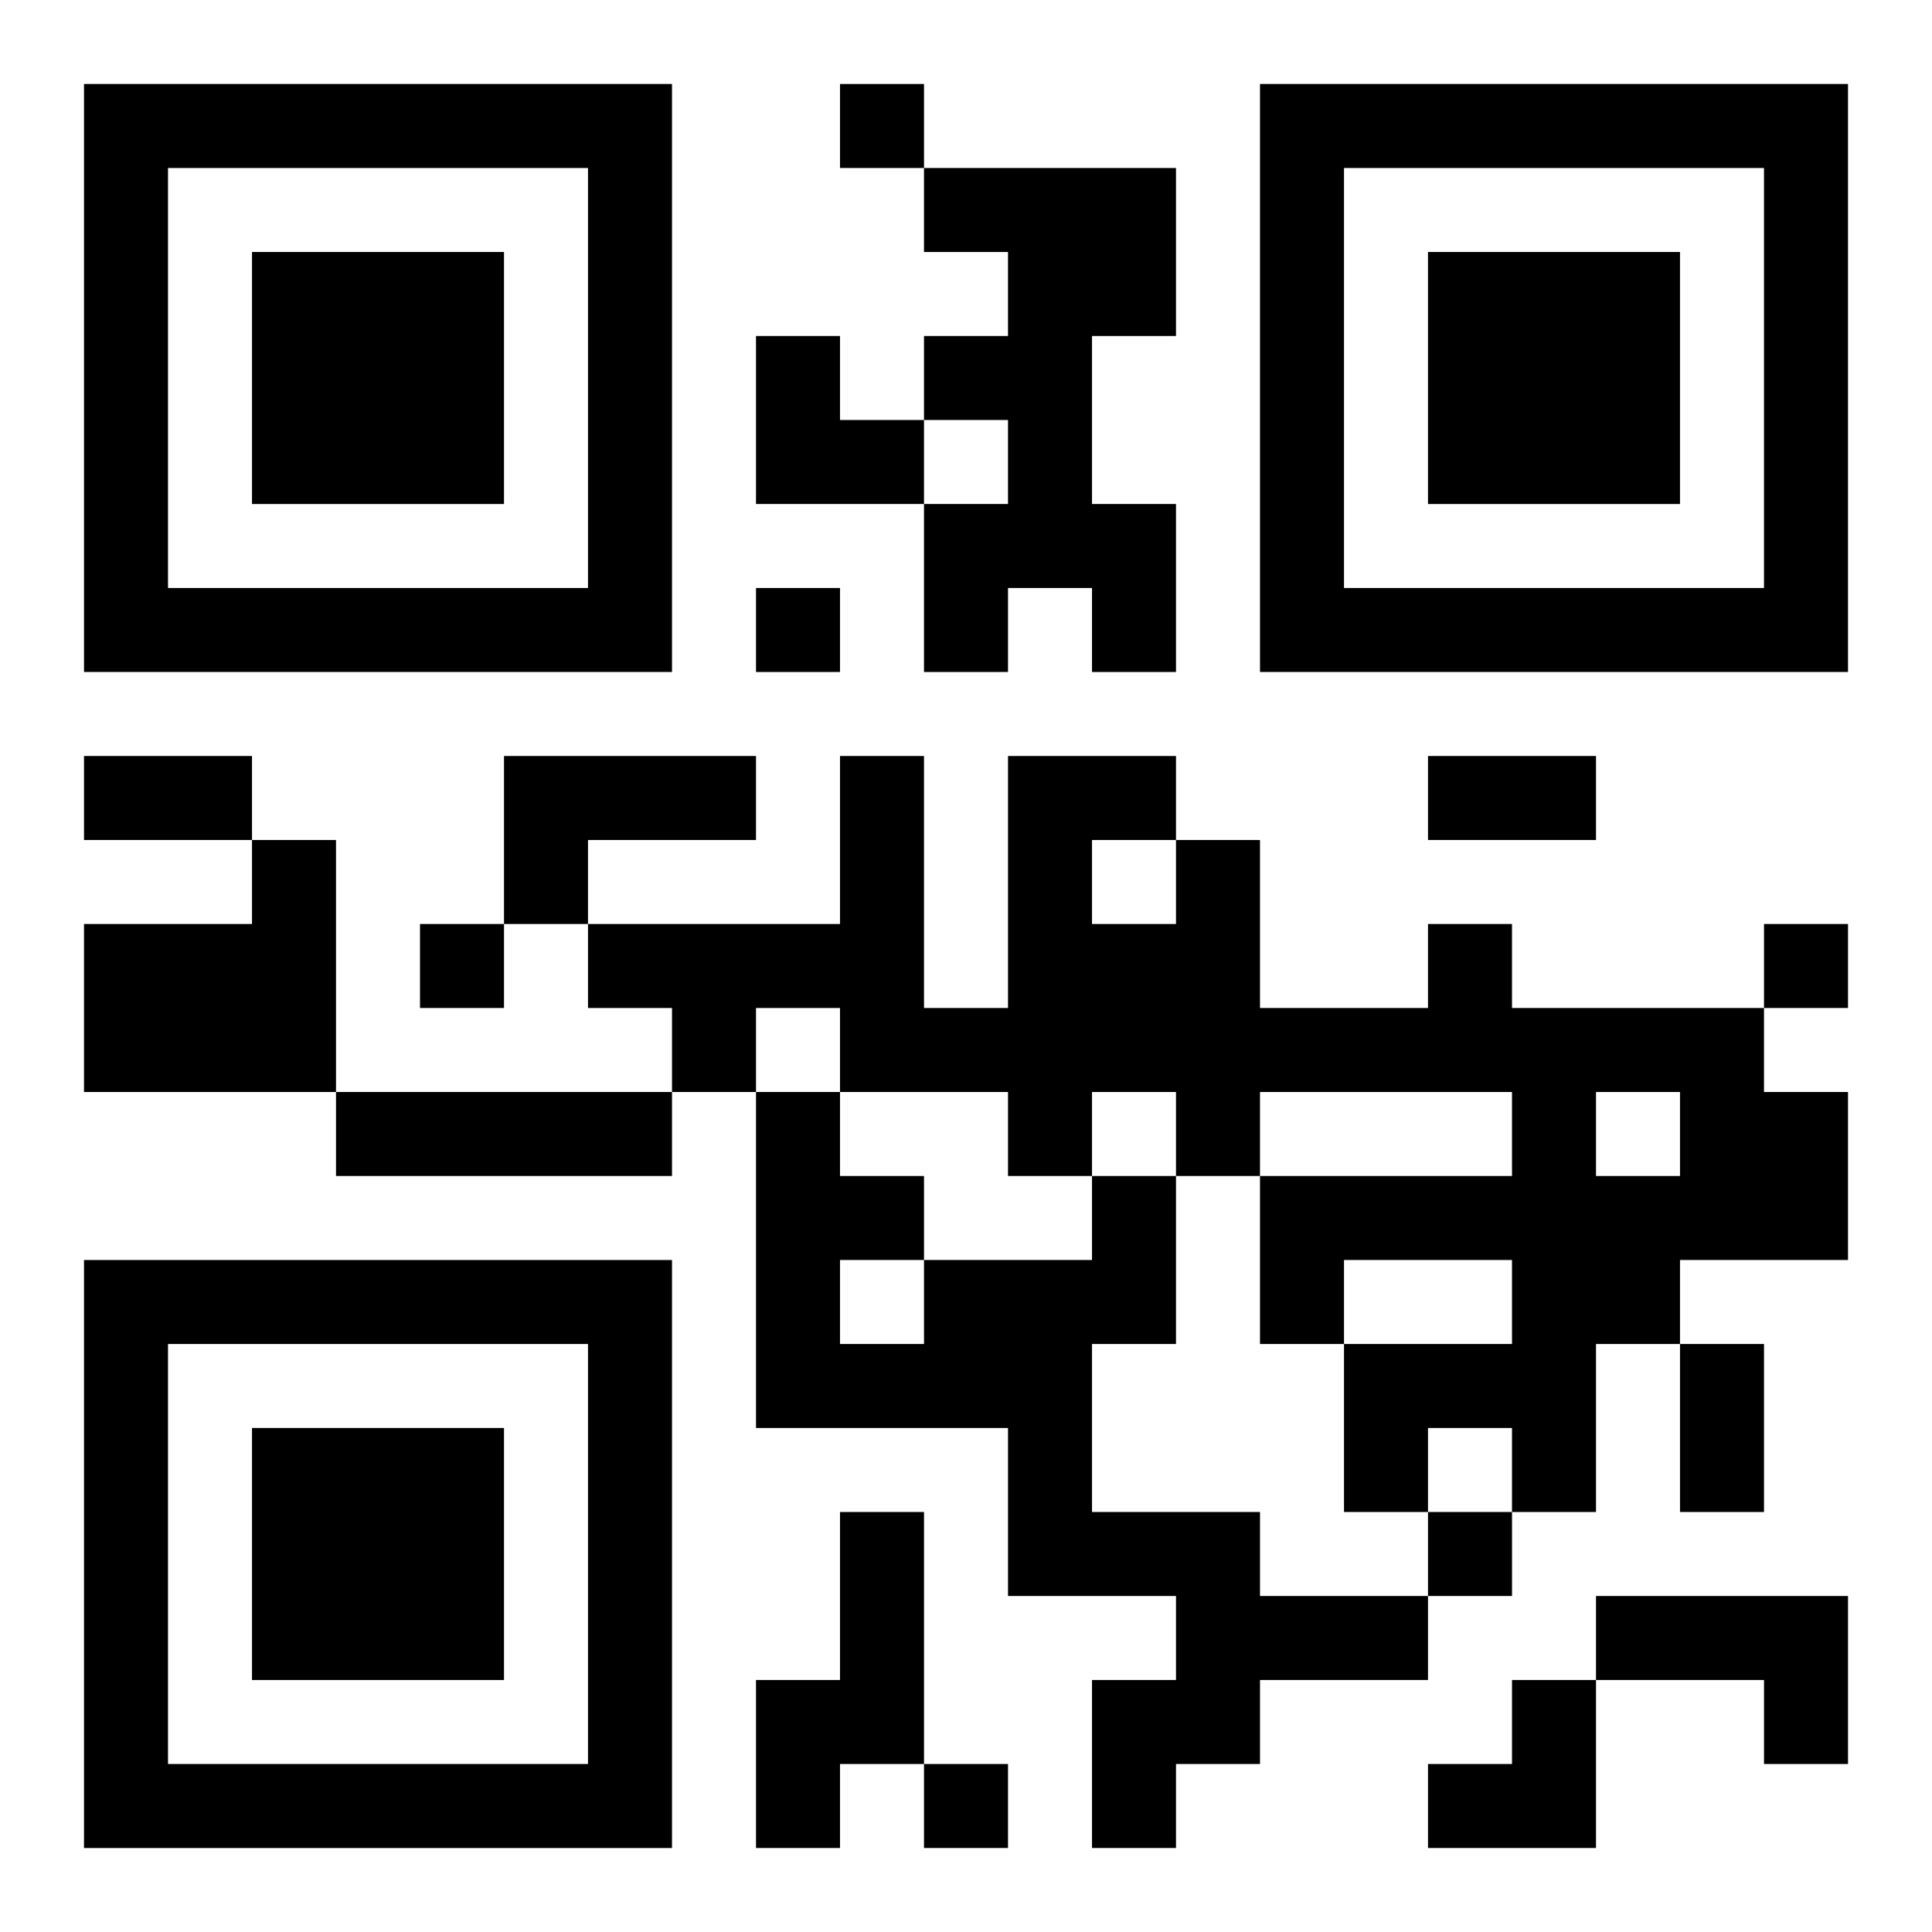
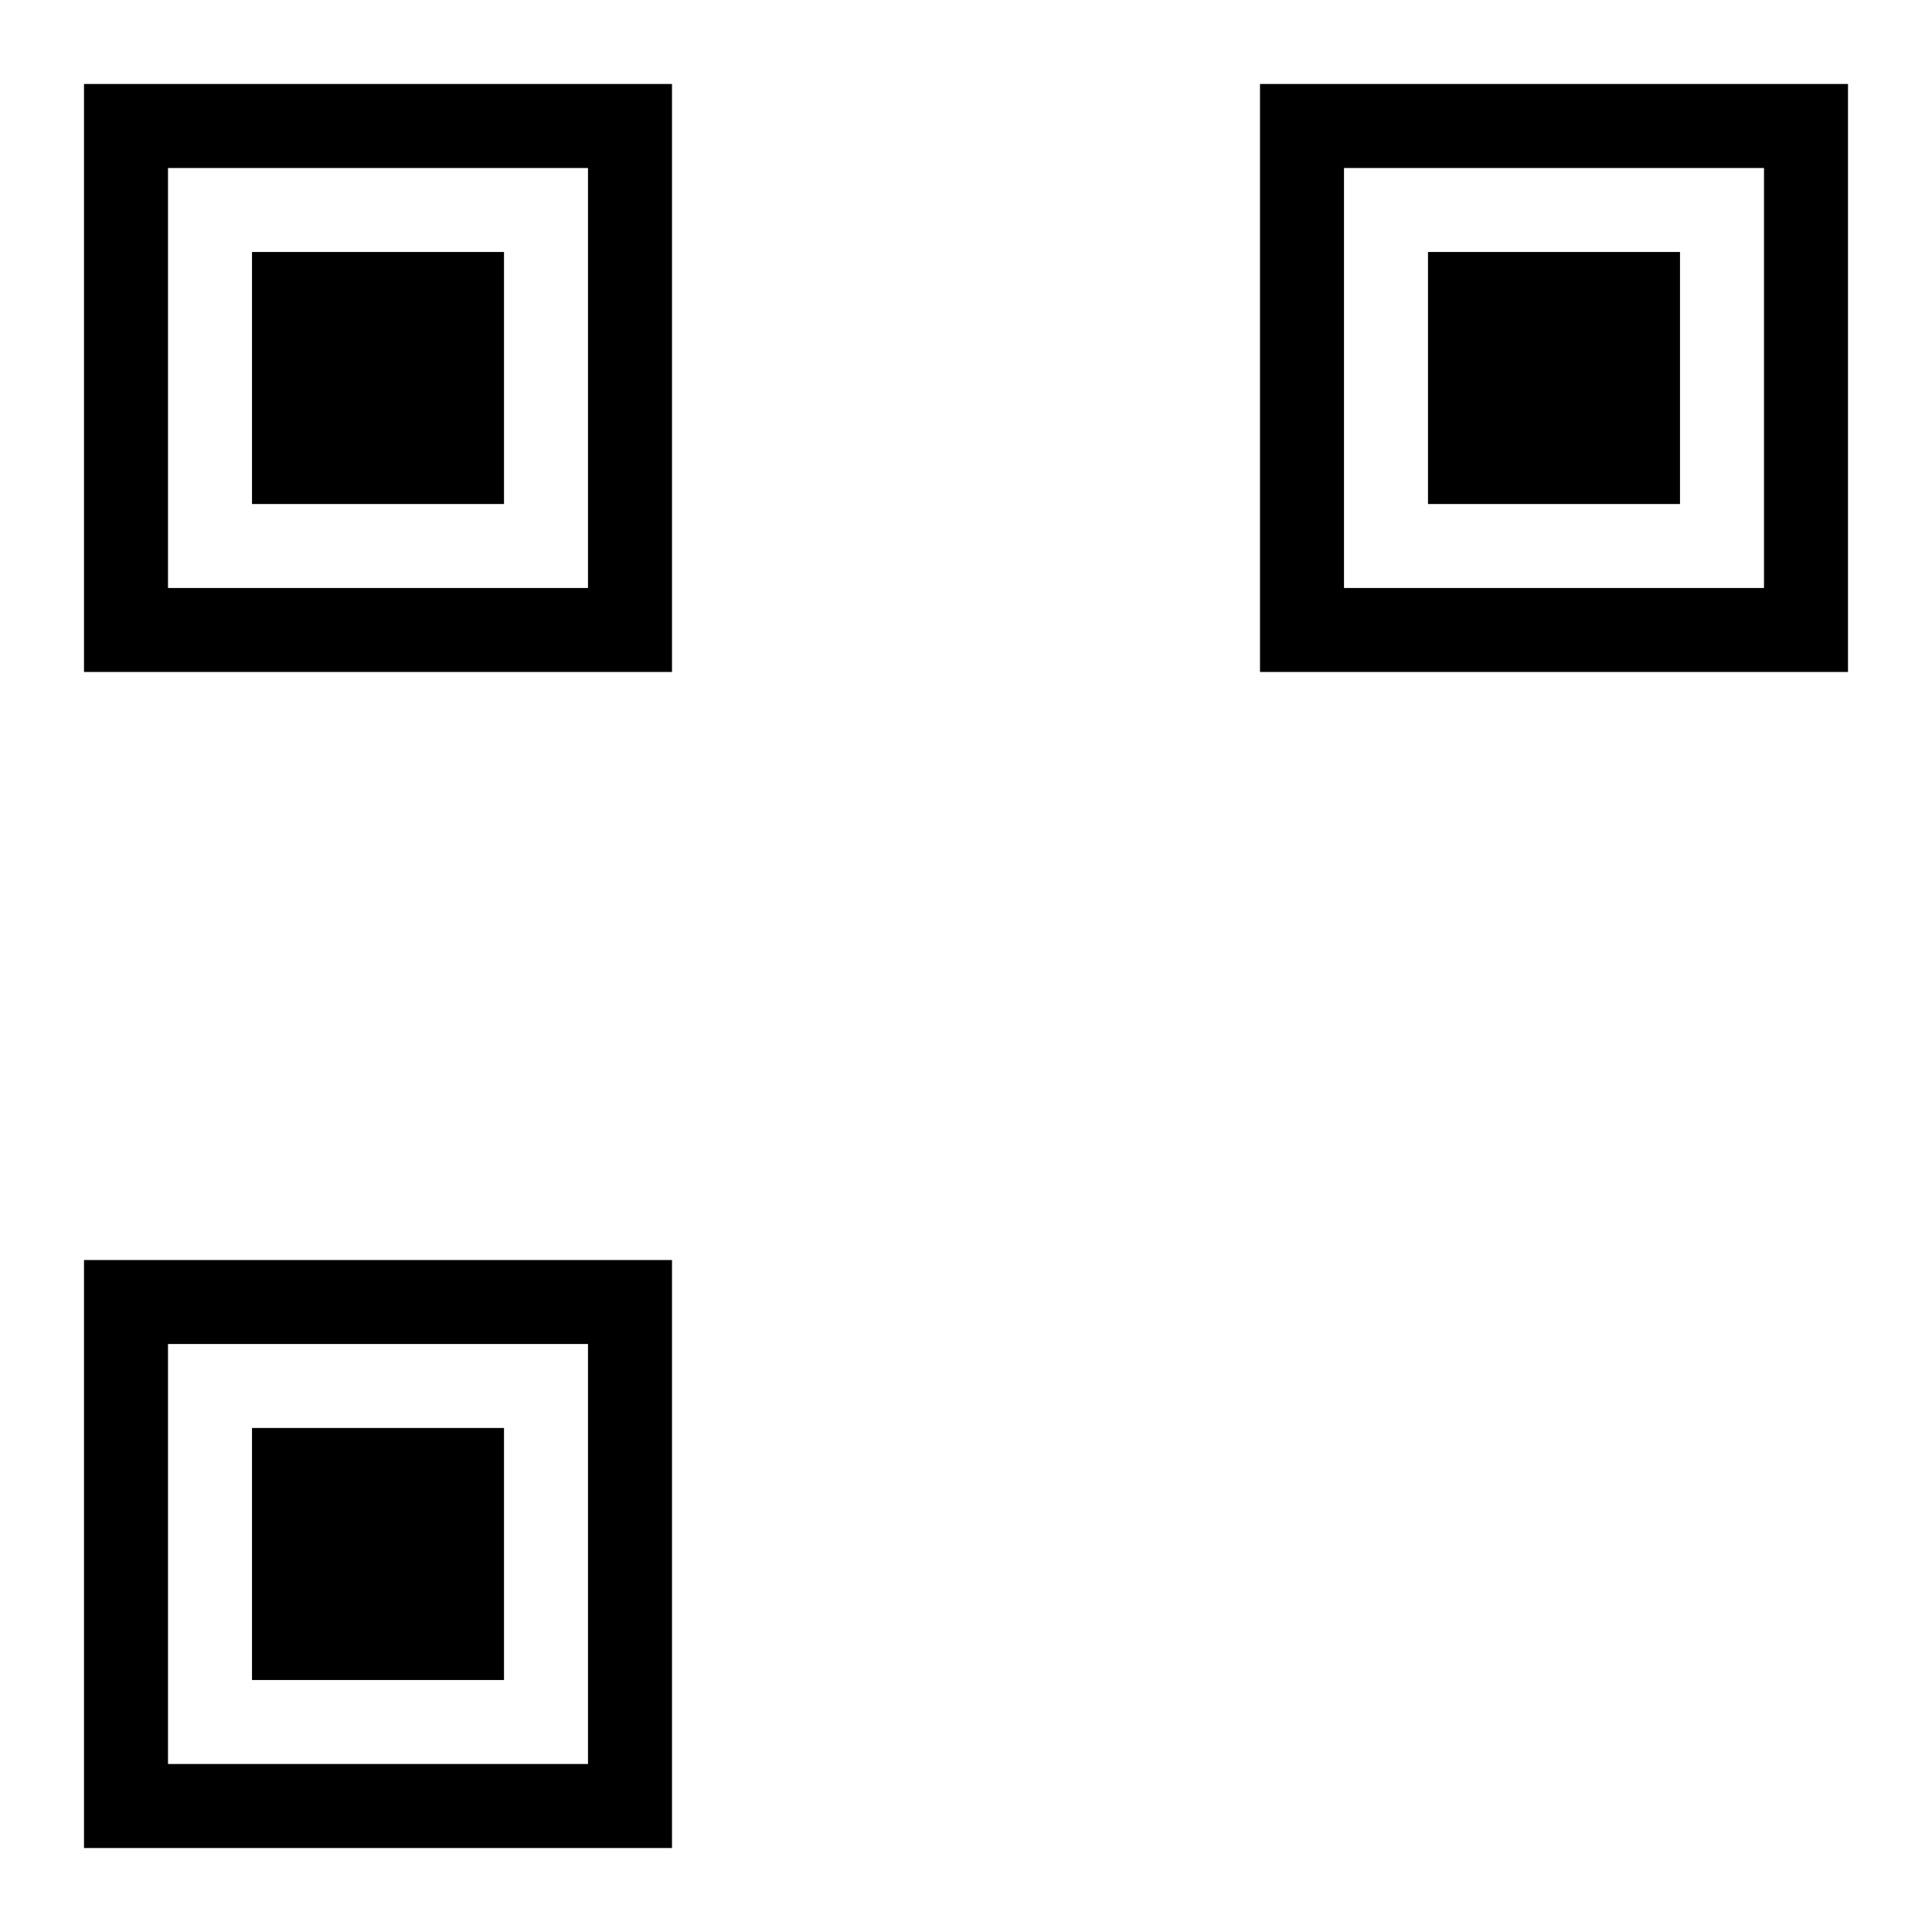
<svg xmlns="http://www.w3.org/2000/svg" xmlns:xlink="http://www.w3.org/1999/xlink" width="250" height="250" baseProfile="full" version="1.1" viewBox="-1 -1 23 23">
  <symbol id="a">
-     <path d="m0 7v7h7v-7h-7zm1 1h5v5h-5v-5zm1 1v3h3v-3h-3z" />
+     <path d="m0 7v7h7v-7h-7zm1 1h5v5h-5zm1 1v3h3v-3h-3z" />
  </symbol>
  <use y="-7" xlink:href="#a" />
  <use y="7" xlink:href="#a" />
  <use x="14" y="-7" xlink:href="#a" />
-   <path d="m10 1h3v2h-1v2h1v2h-1v-1h-1v1h-1v-2h1v-1h-1v-1h1v-1h-1v-1m-5 7h3v1h-2v1h-1v-2m-3 1h1v3h-3v-2h2v-1m14 1h1v1h3v1h1v2h-2v1h-1v2h-1v-1h-1v1h-1v-2h2v-1h-2v1h-1v-2h3v-1h-3v1h-1v-1h-1v1h-1v-1h-2v-1h-1v1h-1v-1h-1v-1h3v-2h1v3h1v-3h2v1h1v2h2v-1m-4-1v1h1v-1h-1m6 3v1h1v-1h-1m-15 0h4v1h-4v-1m9 1h1v2h-1v2h2v1h2v1h-2v1h-1v1h-1v-2h1v-1h-2v-2h-3v-4h1v1h1v1h2v-1m-3 1v1h1v-1h-1m0 3h1v3h-1v1h-1v-2h1v-2m9 1h3v2h-1v-1h-2v-1m-9-18v1h1v-1h-1m-1 6v1h1v-1h-1m-4 4v1h1v-1h-1m16 0v1h1v-1h-1m-4 7v1h1v-1h-1m-6 3v1h1v-1h-1m-10-12h2v1h-2v-1m16 0h2v1h-2v-1m3 7h1v2h-1v-2m-11-12h1v1h1v1h-2zm8 16m1 0h1v2h-2v-1h1z" />
</svg>